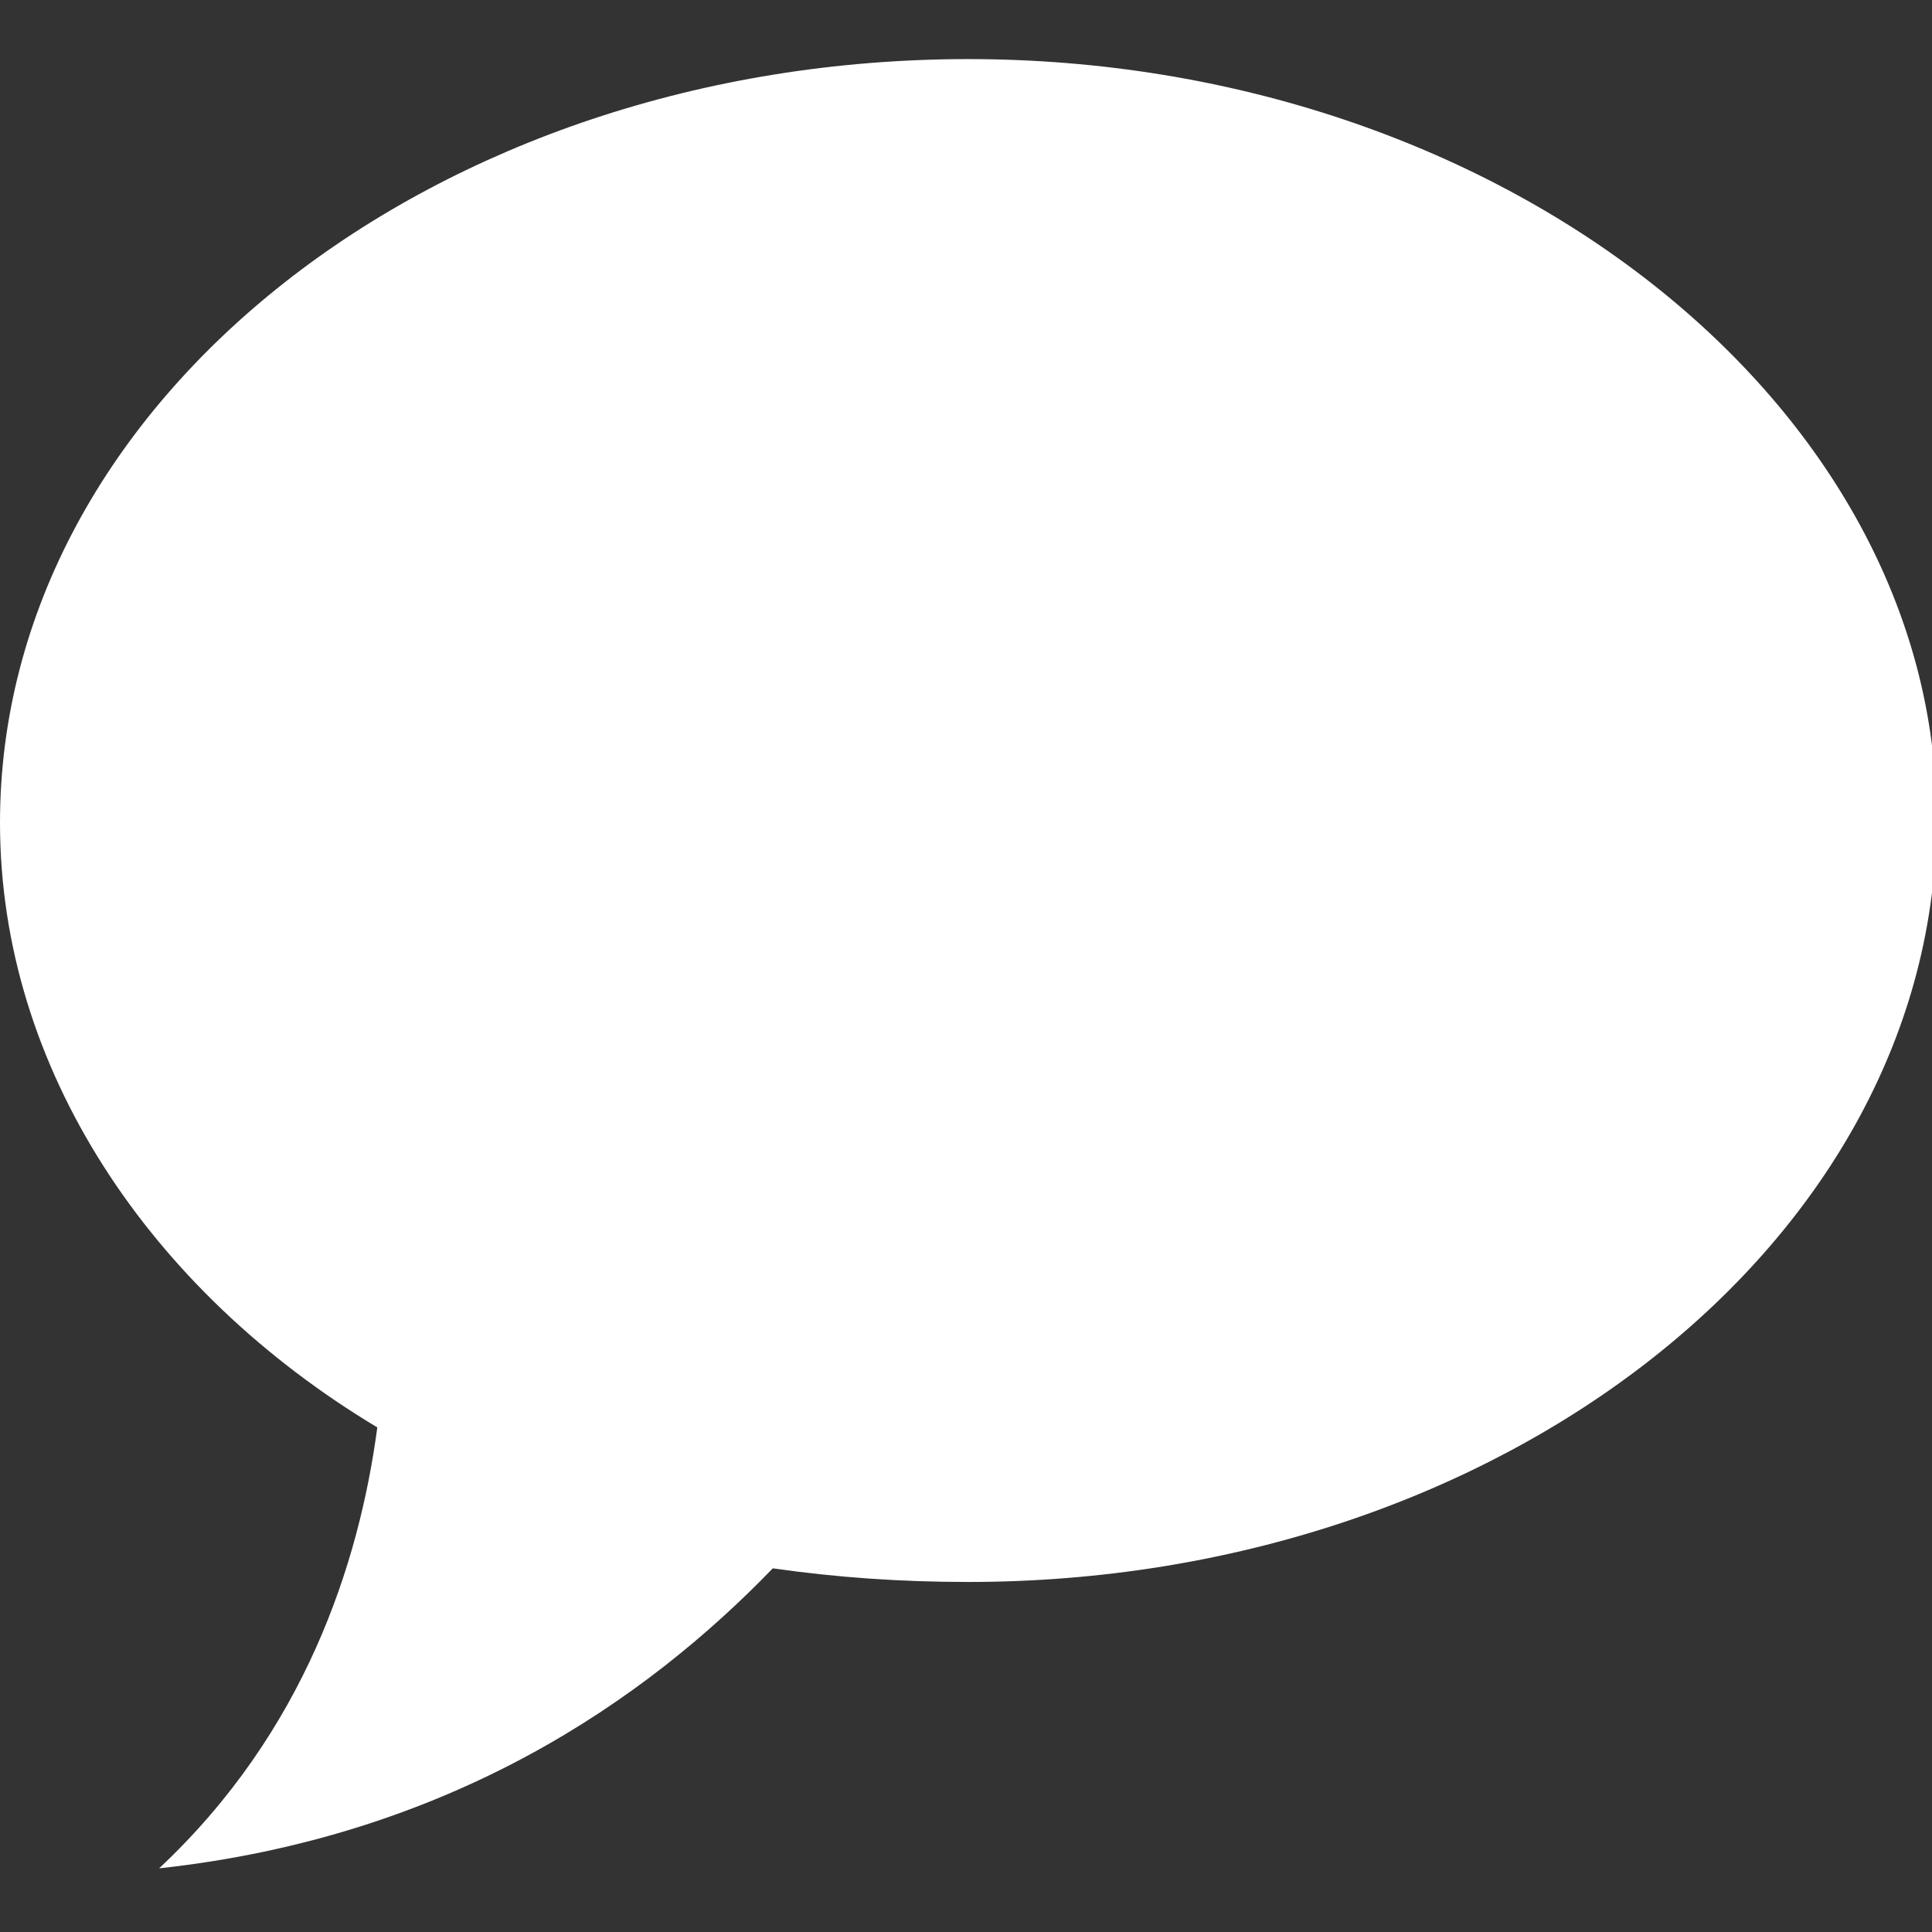
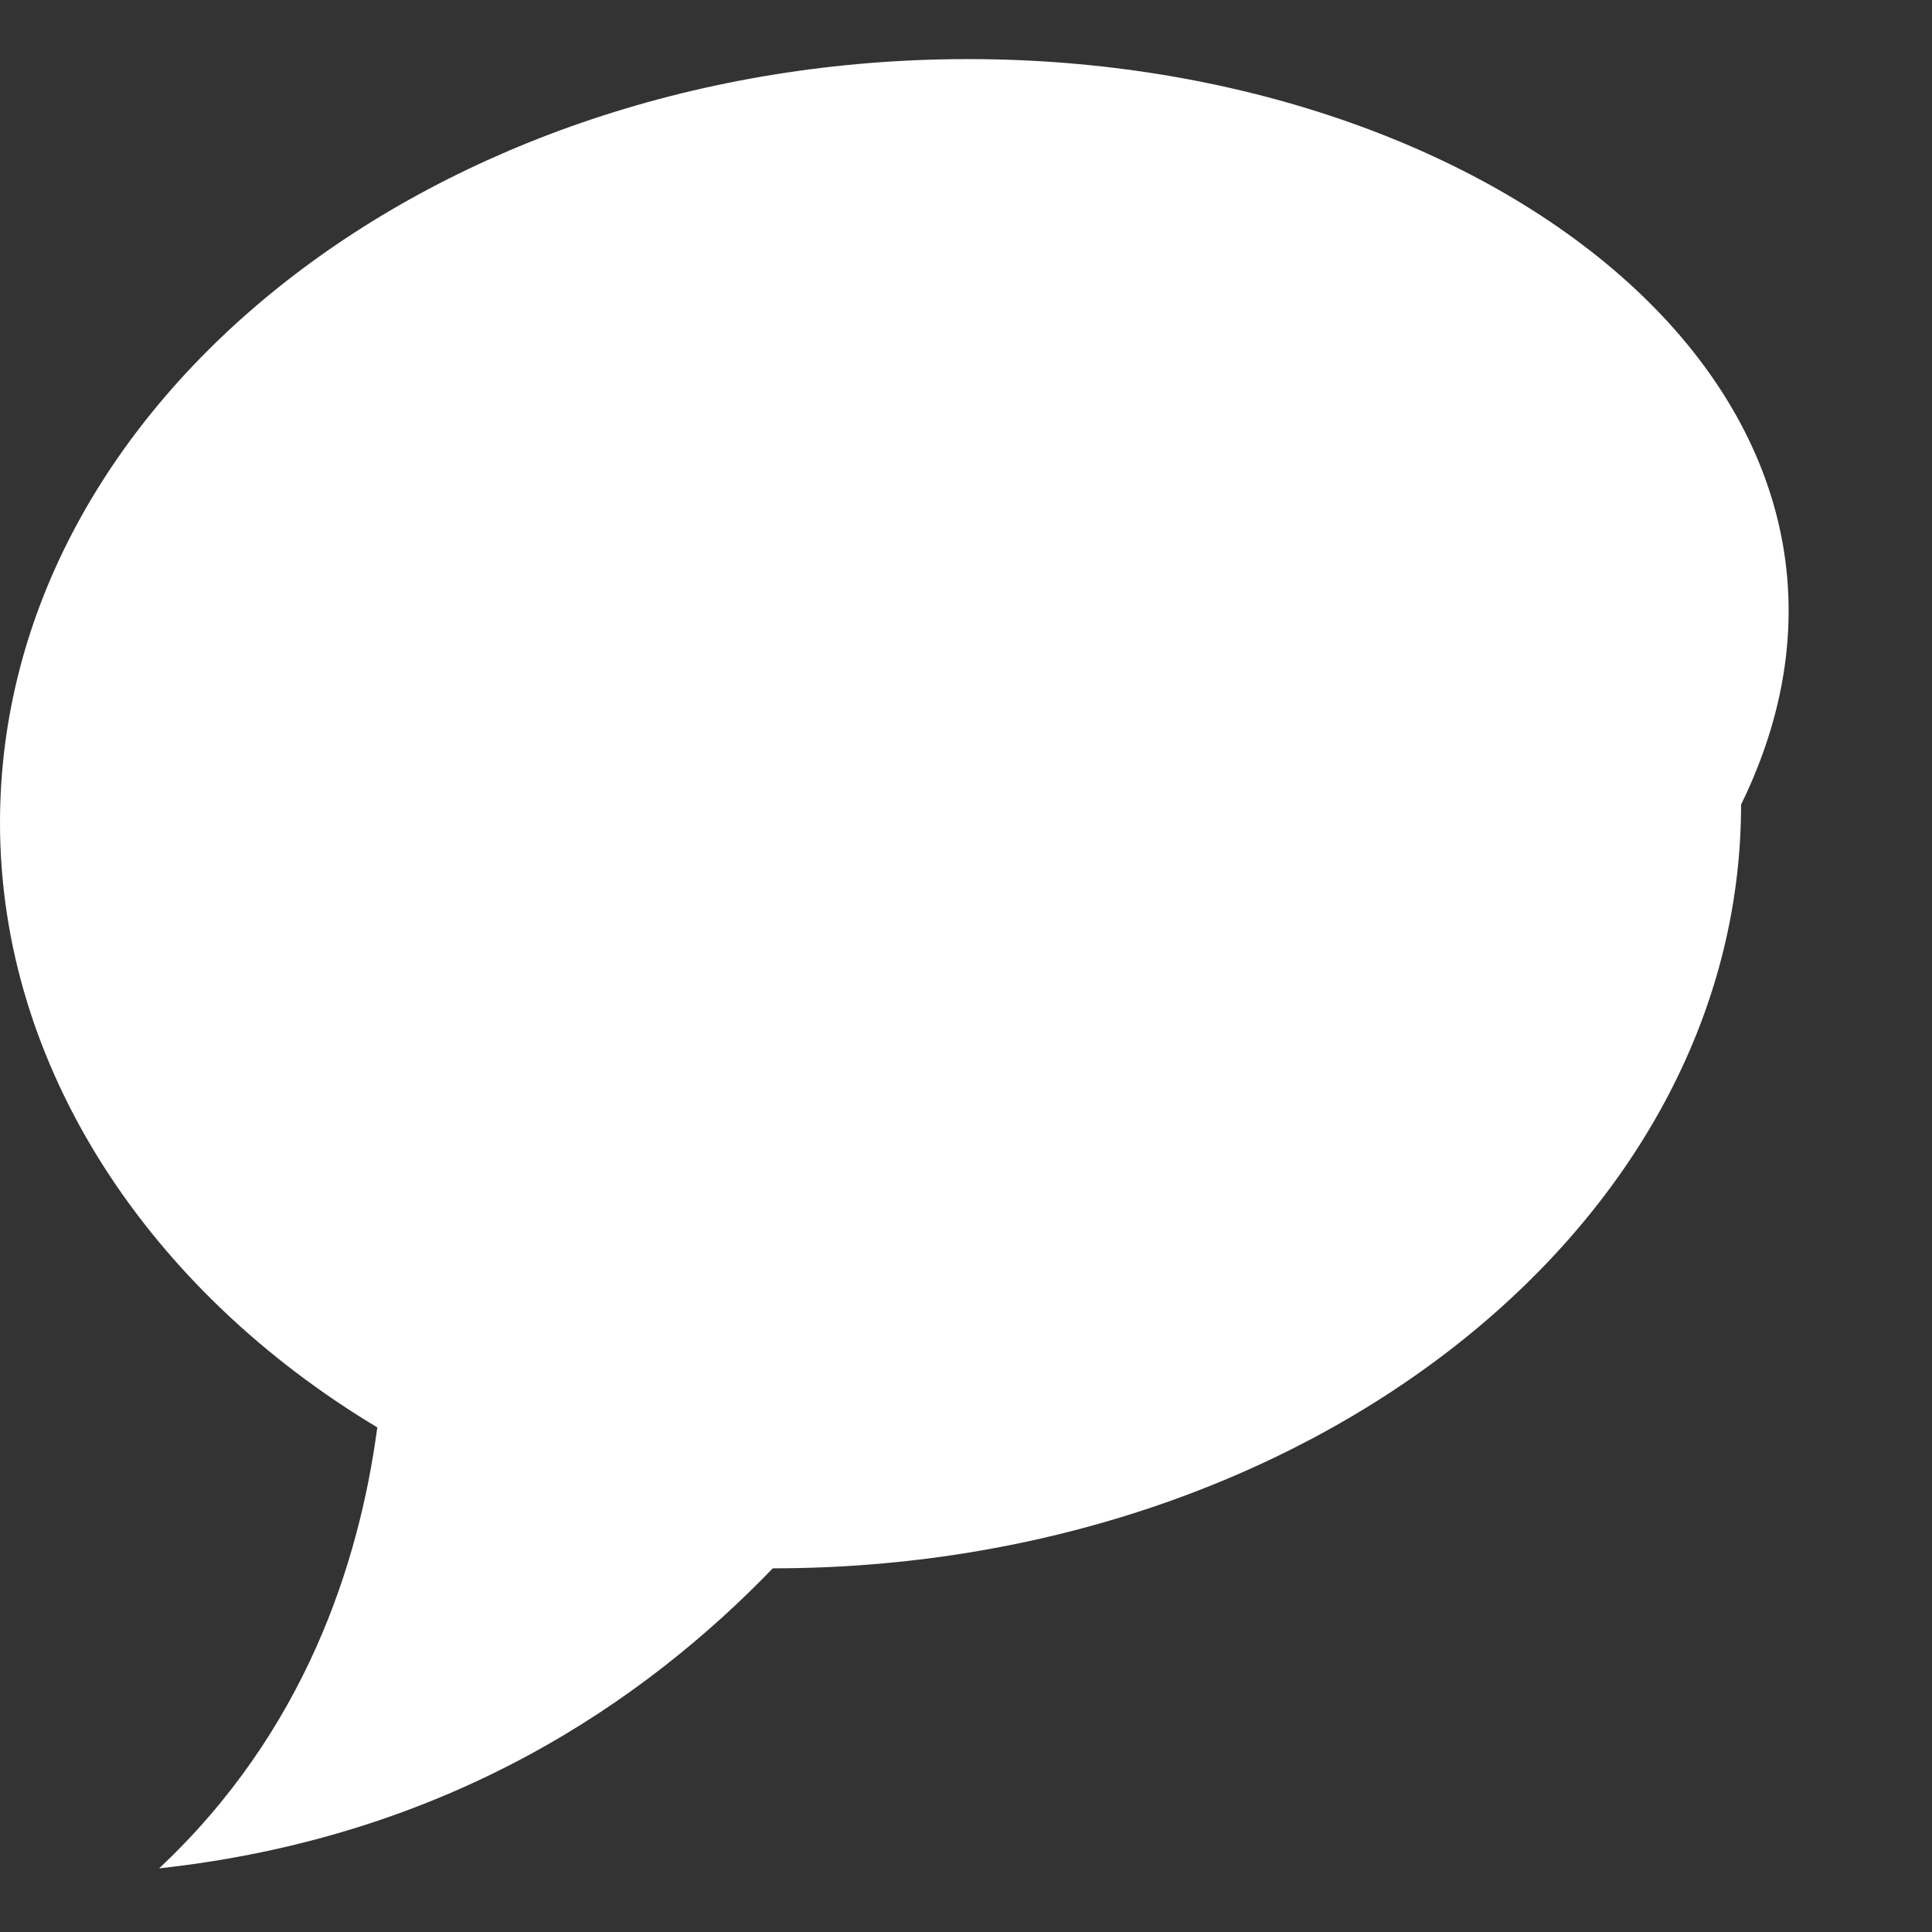
<svg xmlns="http://www.w3.org/2000/svg" version="1.1" id="Ebene_1" x="0px" y="0px" viewBox="60.9 0 42.5 42.5" enable-background="new 60.9 0 42.5 42.5" xml:space="preserve">
  <rect x="60.9" y="0" width="42.5" height="42.5" fill="#333333" stroke="none" />
  <g id="online_inaktiv" display="none">
    <g display="inline">
      <g>
        <path fill="#808080" d="M68.9,23.9h26.6c1.5,0,2.7-1.2,2.7-2.7V5.3c0-1.5-1.2-2.7-2.7-2.7H68.9c-1.5,0-2.7,1.2-2.7,2.7v15.9     C66.3,22.7,67.5,23.9,68.9,23.9z M68.9,5.3h26.6v15.9H68.9V5.3z M103.1,36.5l-4.6-11c-0.2-0.5-0.8-0.8-1.3-0.8H67.2     c-0.5,0-1.1,0.4-1.3,0.8l-4.7,11c-0.2,0.5-0.3,1.2-0.3,1.7V39c0,0.5,0.4,0.9,0.9,0.9h40.7c0.5,0,0.9-0.4,0.9-0.9v-0.8     C103.5,37.7,103.3,37,103.1,36.5z M76.9,37.3l0.7-5h9.3l0.7,5H76.9z" />
      </g>
    </g>
  </g>
  <g id="online_aktiv" display="none">
    <g display="inline">
      <g>
        <radialGradient id="SVGID_1_" cx="64" cy="-20" r="209.442" gradientTransform="matrix(0.332 0 0 0.332 60.945 27.904)" gradientUnits="userSpaceOnUse">
          <stop offset="0" style="stop-color:#BCD530" />
          <stop offset="1" style="stop-color:#000000" />
        </radialGradient>
-         <path fill="url(#SVGID_1_)" d="M68.9,23.9h26.6c1.5,0,2.7-1.2,2.7-2.7V5.3c0-1.5-1.2-2.7-2.7-2.7H68.9c-1.5,0-2.7,1.2-2.7,2.7     v15.9C66.3,22.7,67.5,23.9,68.9,23.9z M68.9,5.3h26.6v15.9H68.9V5.3z M103.1,36.5l-4.6-11c-0.2-0.5-0.8-0.8-1.3-0.8H67.2     c-0.5,0-1.1,0.4-1.3,0.8l-4.7,11c-0.2,0.5-0.3,1.2-0.3,1.7V39c0,0.5,0.4,0.9,0.9,0.9h40.7c0.5,0,0.9-0.4,0.9-0.9v-0.8     C103.5,37.7,103.3,37,103.1,36.5z M76.9,37.3l0.7-5h9.3l0.7,5H76.9z" />
      </g>
    </g>
  </g>
  <g id="mobile_inaktiv" display="none">
    <path display="inline" fill="#808080" d="M93.5,0H70.9c-1.1,0-2,0.9-2,2v38.5c0,1.1,0.9,2,2,2h22.6c1.1,0,2-0.9,2-2V2   C95.5,0.9,94.6,0,93.5,0z M82.2,39.9c-1.5,0-2.7-1.2-2.7-2.7c0-1.5,1.2-2.7,2.7-2.7s2.7,1.2,2.7,2.7C84.9,38.7,83.7,39.9,82.2,39.9   z M92.8,31.2c0,0.4-0.3,0.7-0.7,0.7H72.2c-0.4,0-0.7-0.3-0.7-0.7V6c0-0.4,0.3-0.7,0.7-0.7h19.9c0.4,0,0.7,0.3,0.7,0.7V31.2z" />
  </g>
  <g id="mobile_aktiv" display="none">
    <radialGradient id="SVGID_2_" cx="64" cy="-20" r="238.858" gradientTransform="matrix(0.332 0 0 0.332 60.945 27.904)" gradientUnits="userSpaceOnUse">
      <stop offset="0" style="stop-color:#BCD530" />
      <stop offset="1" style="stop-color:#000000" />
    </radialGradient>
    <path display="inline" fill="url(#SVGID_2_)" d="M93.5,0H70.9c-1.1,0-2,0.9-2,2v38.5c0,1.1,0.9,2,2,2h22.6c1.1,0,2-0.9,2-2V2   C95.5,0.9,94.6,0,93.5,0z M82.2,39.9c-1.5,0-2.7-1.2-2.7-2.7c0-1.5,1.2-2.7,2.7-2.7s2.7,1.2,2.7,2.7C84.9,38.7,83.7,39.9,82.2,39.9   z M92.8,31.2c0,0.4-0.3,0.7-0.7,0.7H72.2c-0.4,0-0.7-0.3-0.7-0.7V6c0-0.4,0.3-0.7,0.7-0.7h19.9c0.4,0,0.7,0.3,0.7,0.7V31.2z" />
  </g>
  <g id="social_inaktiv">
-     <path fill="#FFFFFF" d="M82.2,1.3c-11.7,0-21.3,7.5-21.3,16.8c0,5.4,3.3,10.3,8.3,13.3c-0.4,3-1.6,6.7-4.8,9.7   c6.4-0.7,10.7-3.7,13.5-6.6c1.4,0.2,2.8,0.3,4.3,0.3c11.7,0,21.3-7.5,21.3-16.8C103.5,8.9,93.9,1.3,82.2,1.3z" />
+     <path fill="#FFFFFF" d="M82.2,1.3c-11.7,0-21.3,7.5-21.3,16.8c0,5.4,3.3,10.3,8.3,13.3c-0.4,3-1.6,6.7-4.8,9.7   c6.4-0.7,10.7-3.7,13.5-6.6c11.7,0,21.3-7.5,21.3-16.8C103.5,8.9,93.9,1.3,82.2,1.3z" />
  </g>
  <g id="social_aktiv" display="none">
    <radialGradient id="SVGID_3_" cx="64" cy="-20" r="232.122" gradientTransform="matrix(0.332 0 0 0.332 60.945 27.904)" gradientUnits="userSpaceOnUse">
      <stop offset="0" style="stop-color:#BCD530" />
      <stop offset="1" style="stop-color:#000000" />
    </radialGradient>
    <path display="inline" fill="url(#SVGID_3_)" d="M82.2,1.3c-11.7,0-21.3,7.5-21.3,16.8c0,5.4,3.3,10.3,8.3,13.3   c-0.4,3-1.6,6.7-4.8,9.7c6.4-0.7,10.7-3.7,13.5-6.6c1.4,0.2,2.8,0.3,4.3,0.3c11.7,0,21.3-7.5,21.3-16.8   C103.5,8.9,93.9,1.3,82.2,1.3z" />
  </g>
  <g id="Layer_5" display="none">
</g>
</svg>